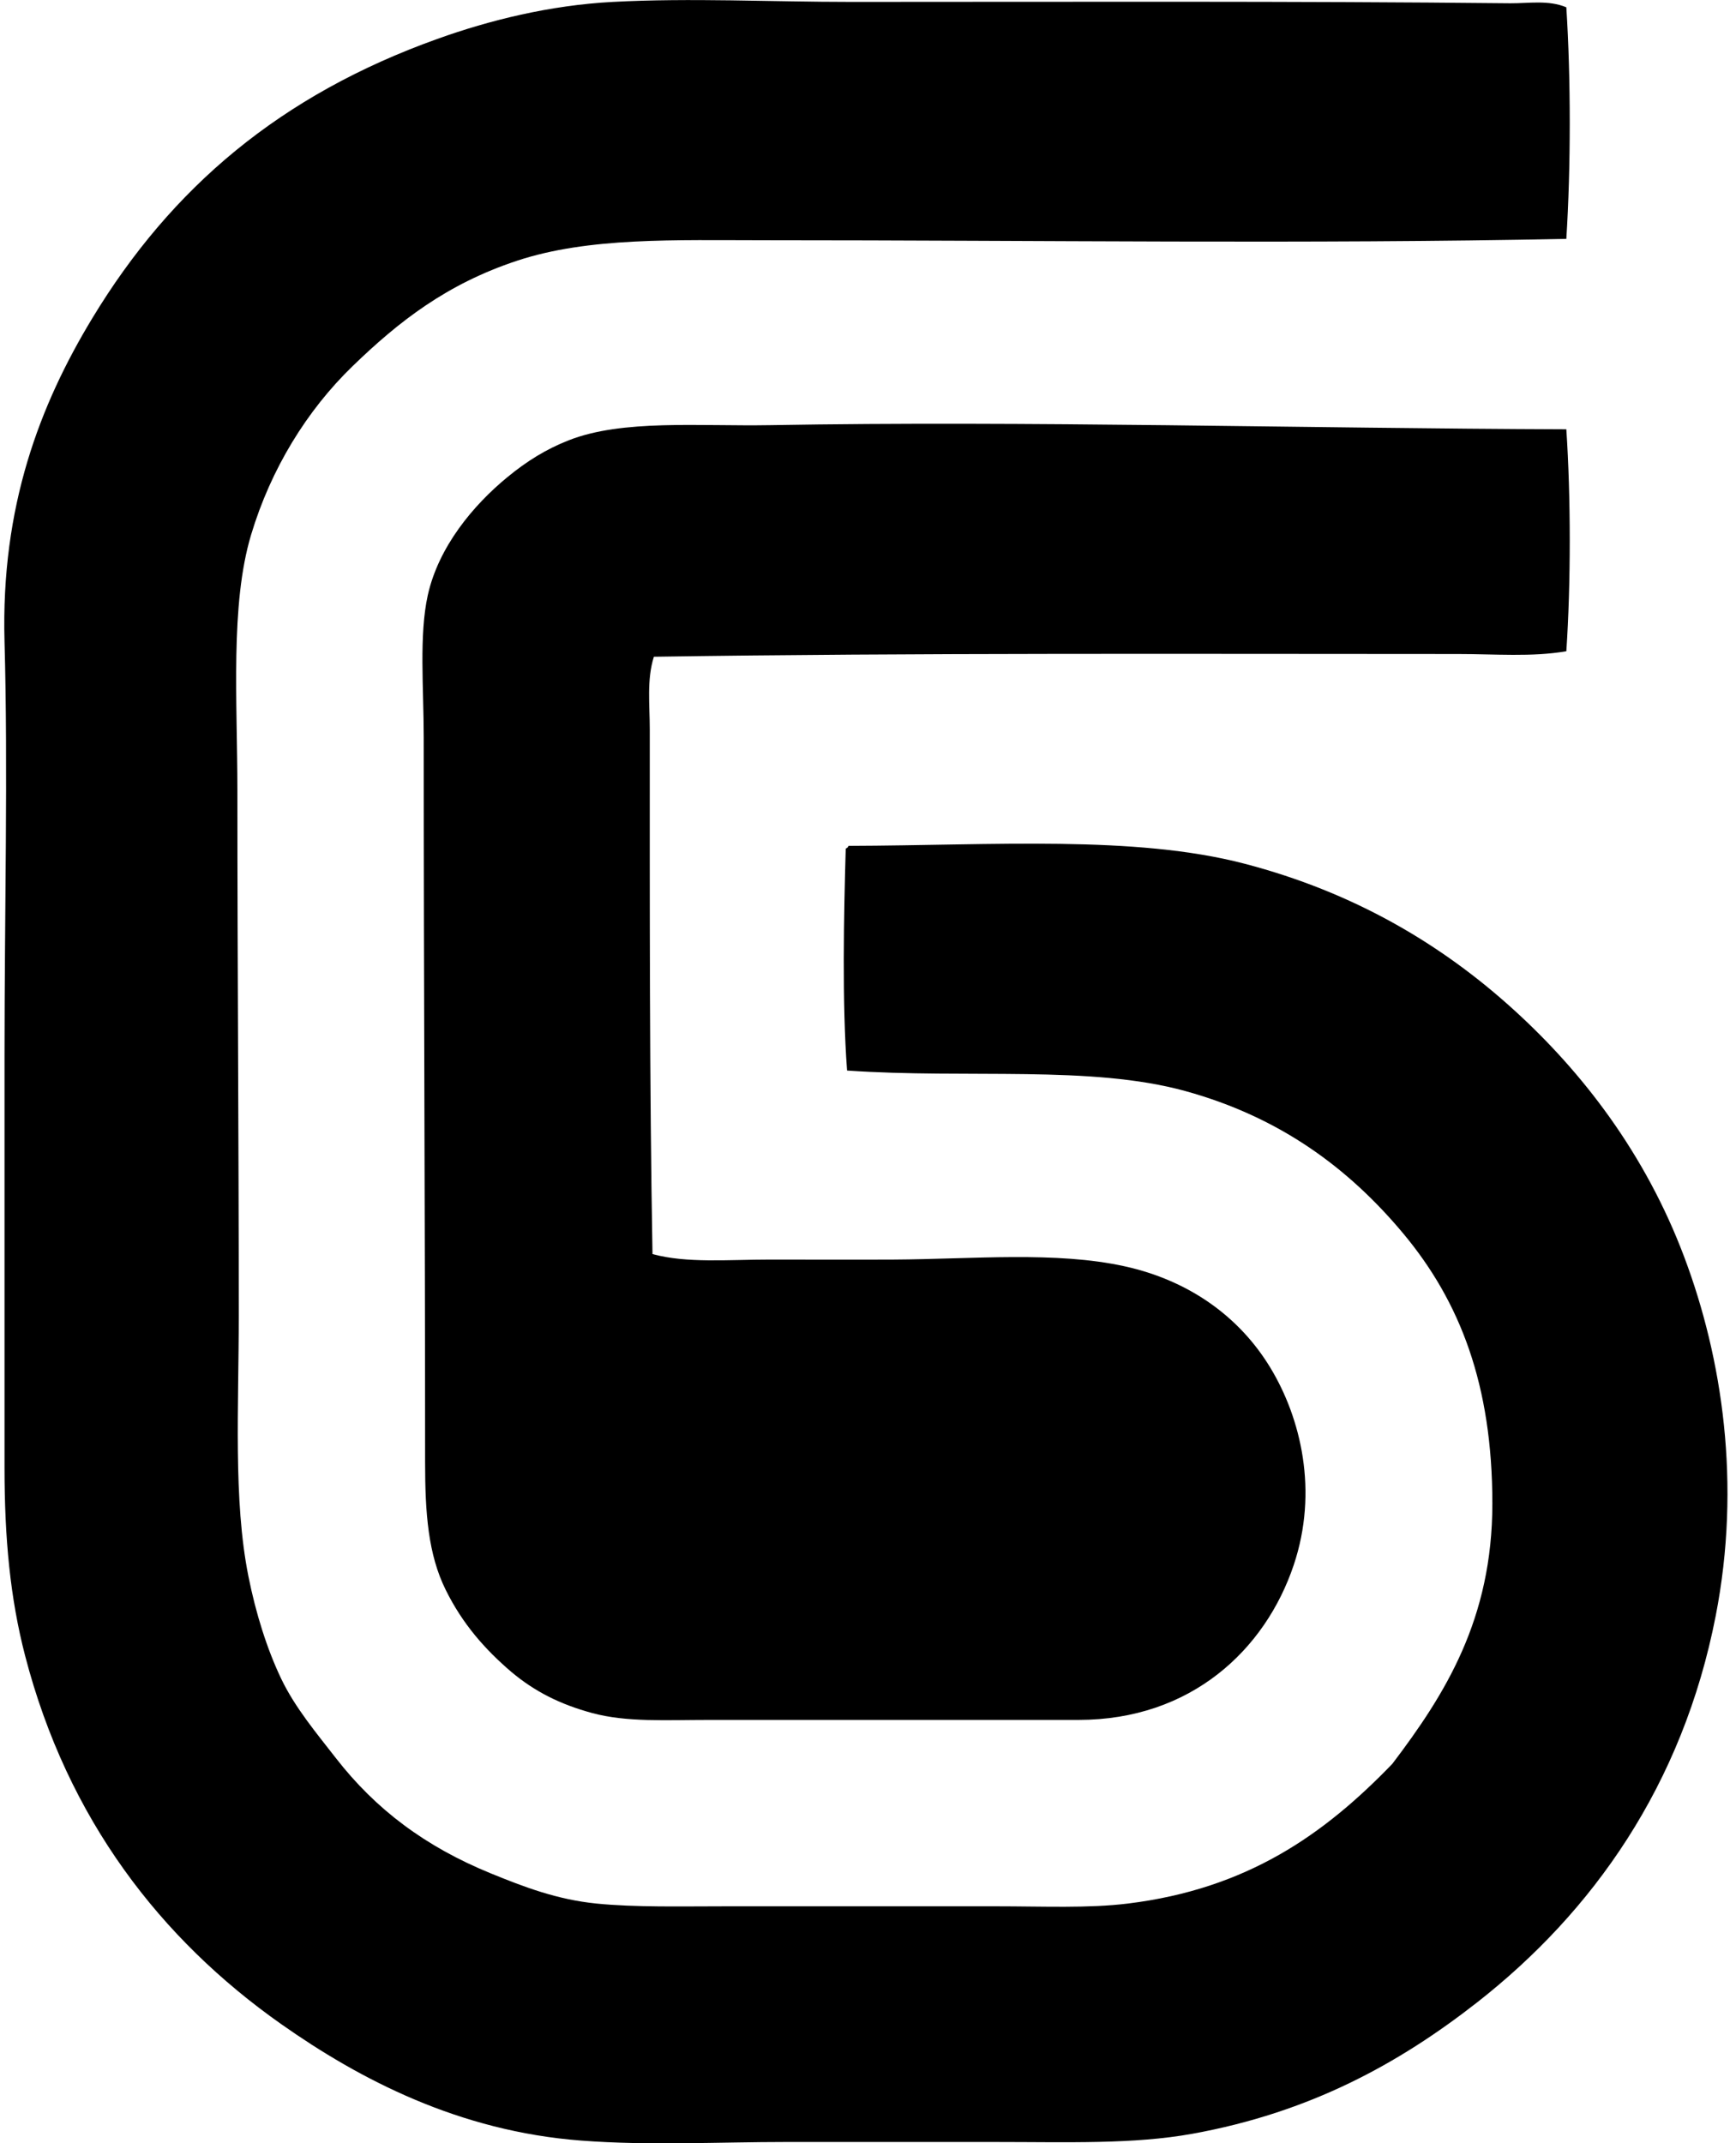
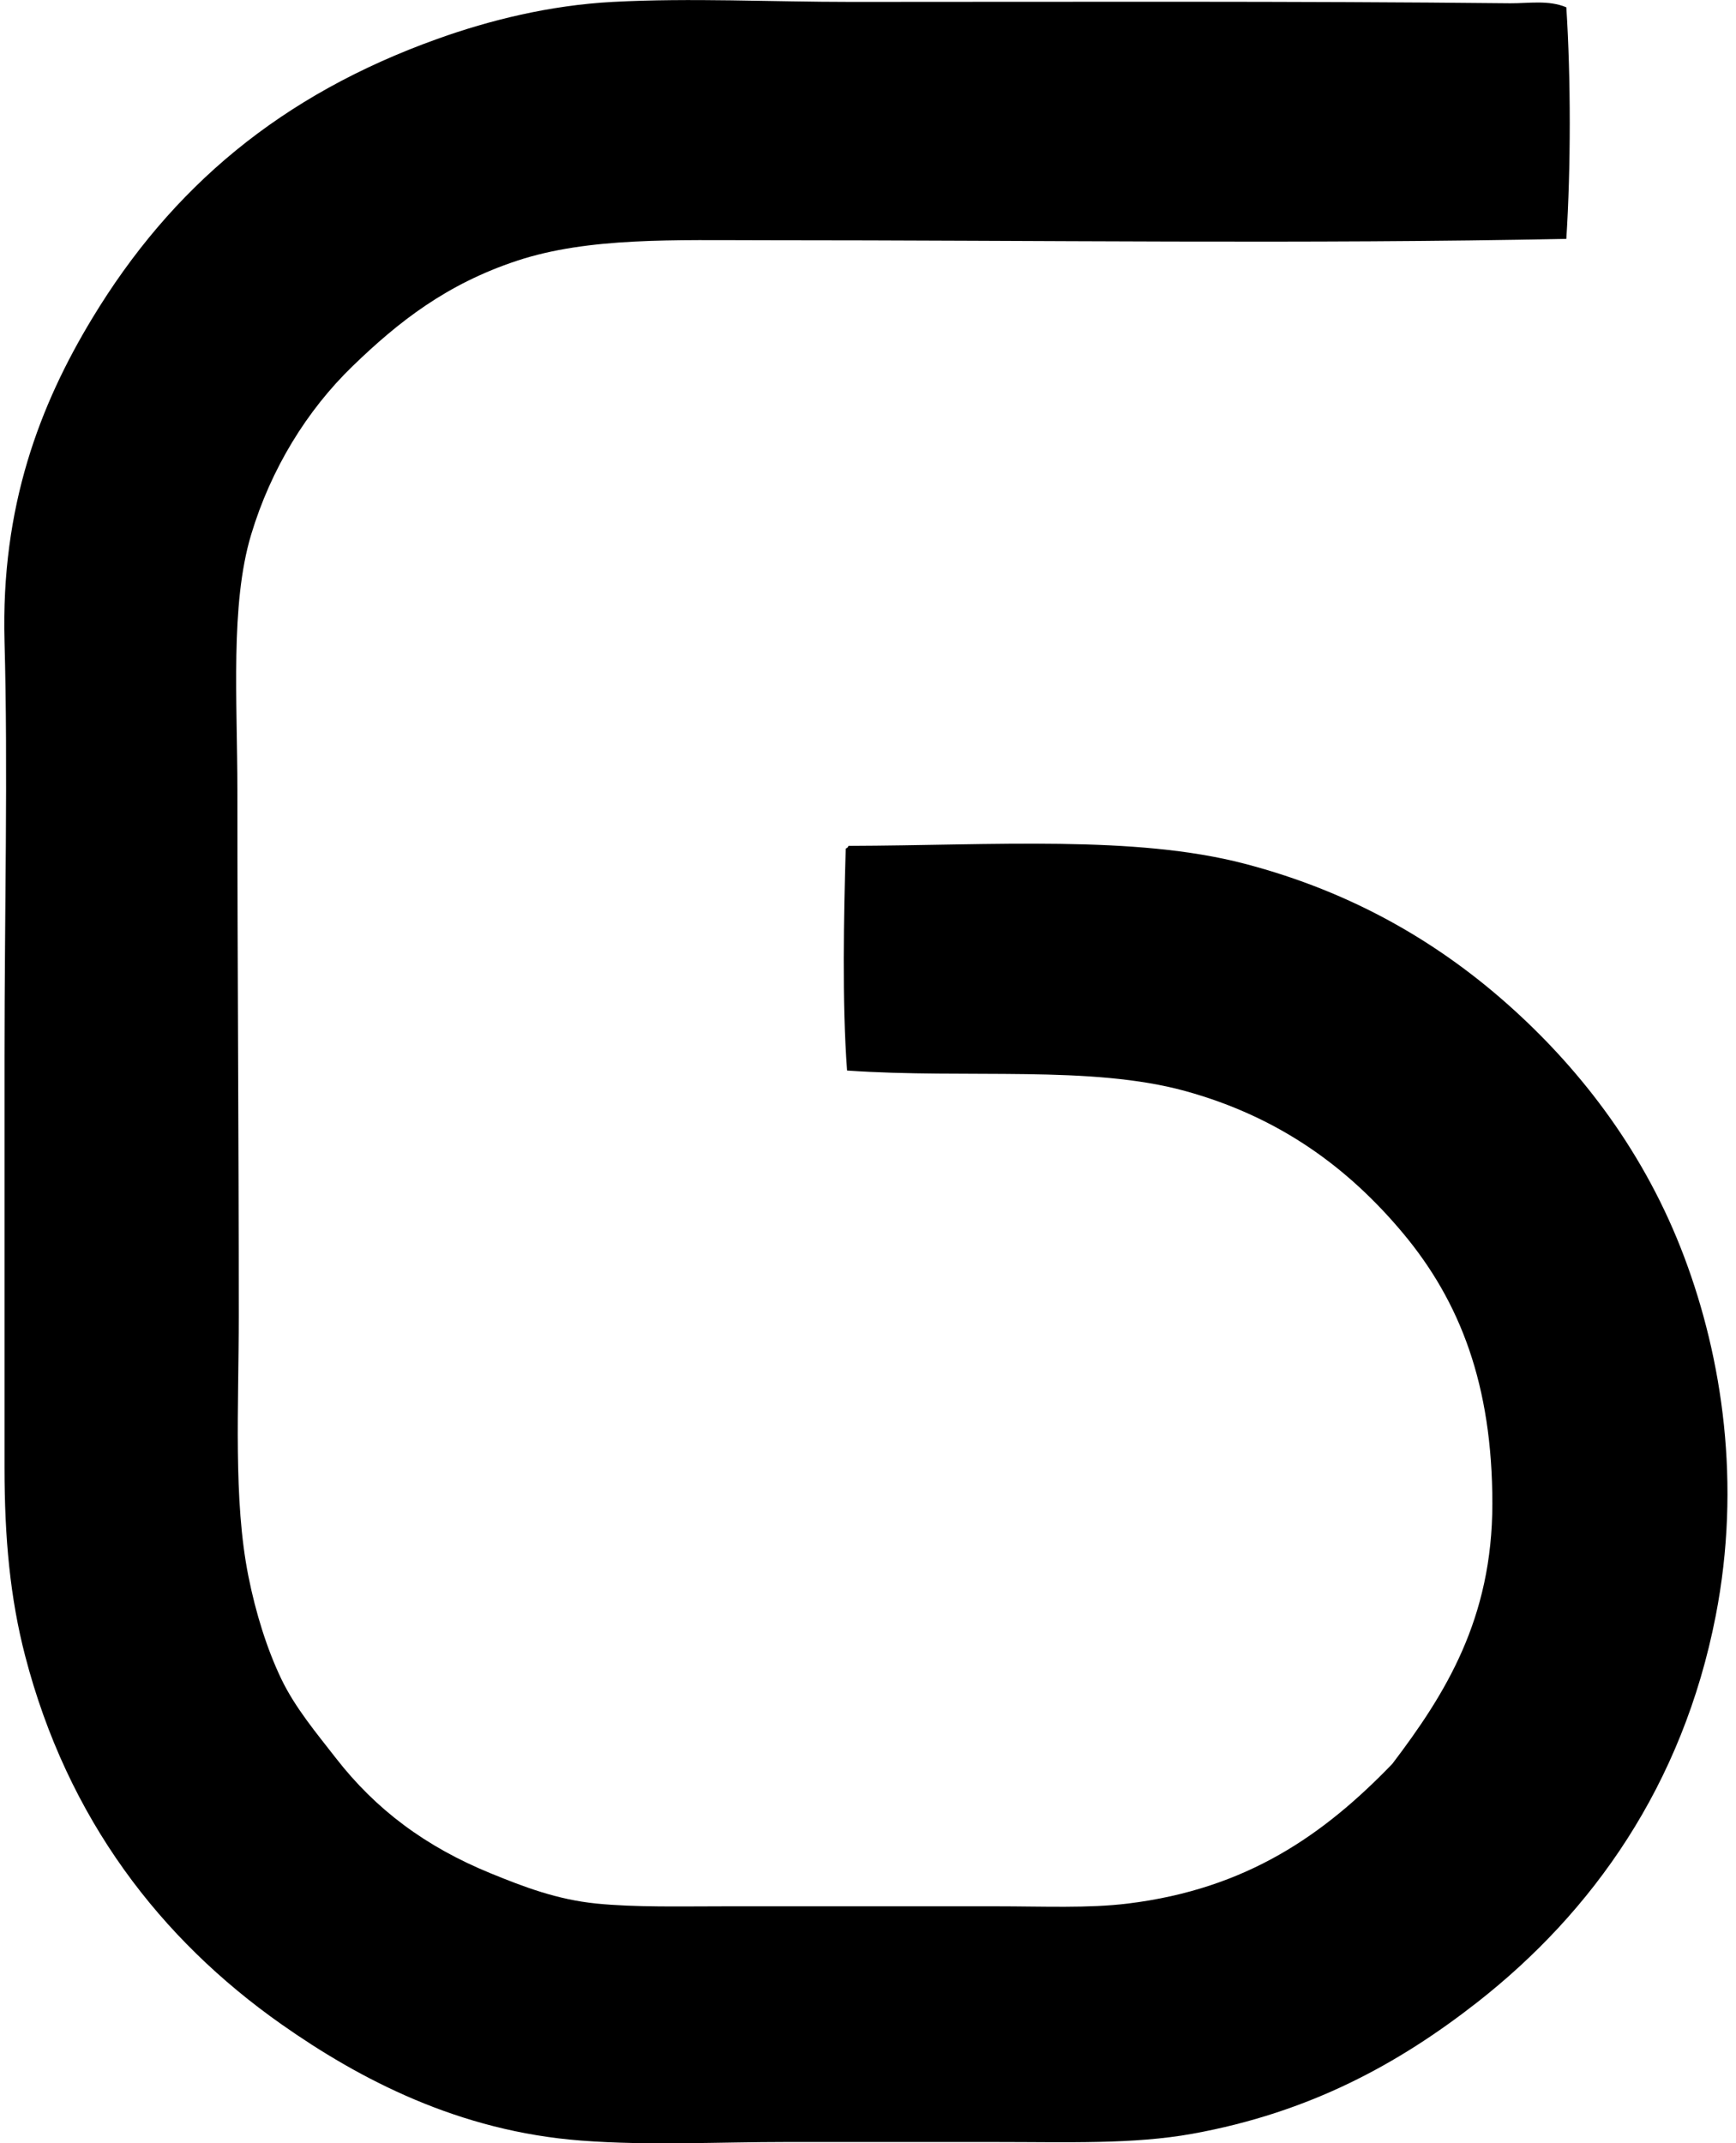
<svg xmlns="http://www.w3.org/2000/svg" width="162" height="200" fill="none" viewBox="0 0 162 200">
  <path fill="#000" fill-rule="evenodd" d="M146.167.682c.426 6.615.423 14.993 0 21.607-23.935.495-49.3.129-74.665.129-8.536 0-16.57-.3-23.267 1.917-6.545 2.17-11.003 5.642-15.344 9.845-4.257 4.124-7.611 9.568-9.46 15.725-1.96 6.536-1.278 15.458-1.278 23.908 0 16.858.128 32.009.128 48.966 0 8.552-.521 17.185.896 24.291.688 3.459 1.739 6.813 3.067 9.588 1.296 2.707 3.32 5.106 5.113 7.416 3.708 4.767 8.332 8.245 14.446 10.741 3.097 1.264 6.157 2.439 9.846 2.813 3.64.366 7.91.257 12.271.257h24.932c4.544 0 8.71.198 12.403-.257 11.119-1.368 18.303-6.429 24.675-13.039 4.942-6.508 9.333-13.519 9.333-24.291 0-11.072-3.013-18.837-8.309-25.187-5.115-6.13-11.544-10.874-20.328-13.296-8.861-2.444-20.255-1.138-31.58-1.917-.474-6.34-.3-14.555-.125-20.71.113-.056.227-.113.254-.257 13.596-.042 26.709-1.01 36.95 1.662 10.171 2.652 18.379 7.48 25.186 13.68 6.355 5.786 12.215 13.353 15.854 23.012 3.562 9.452 5.341 21.18 2.941 33.498-3.087 15.832-11.497 27.636-22.245 36.054-7.335 5.741-15.627 10.29-26.592 12.274-5.514.997-11.624.767-18.412.767H73.424c-6.39 0-12.836.354-19.178-.129-11.418-.865-20.672-5.709-28-10.866C15.012 180.974 6.3 169.764 2.34 154.491.954 149.153.422 143.563.422 136.975V98.493c0-13.393.331-26.738 0-38.611C.07 47.236 3.734 37.76 8.605 29.708 16.013 17.463 26.21 8.86 40.822 3.628 45.691 1.884 51.3.49 57.186.178c7.263-.387 14.77 0 22.246 0 20.205 0 41.421-.082 61.495.128 1.744.012 3.582-.324 5.239.376Z" clip-rule="evenodd" />
-   <path fill="#000" fill-rule="evenodd" d="M146.167 40.06c.423 6.314.426 14.396 0 20.711-3.228.552-6.674.257-10.1.257-24.464 0-50.787-.116-75.048.255-.68 2.15-.383 4.532-.383 6.775 0 16.435-.03 32.853.254 48.966 3.211.871 7.016.513 10.996.513 3.757 0 7.66.019 11.505 0 7.403-.04 15.16-.795 21.607.638 5.937 1.318 10.649 4.663 13.553 9.461 2.845 4.698 4.492 11.508 2.175 18.409-2.65 7.891-9.571 14.449-20.074 14.447h-34.52c-3.975 0-7.641.232-10.867-.639-3.023-.818-5.392-2.028-7.542-3.834-2.466-2.11-4.556-4.47-6.137-7.673-1.63-3.3-1.917-7.129-1.917-11.891 0-22.359-.129-44.293-.129-67.632 0-4.63-.445-9.568.383-13.296 1.005-4.505 4.235-8.38 7.417-10.995 1.795-1.477 3.601-2.613 5.753-3.454 5.01-1.959 12.094-1.289 18.795-1.405 24.004-.42 49.817.304 74.279.386Z" clip-rule="evenodd" />
</svg>